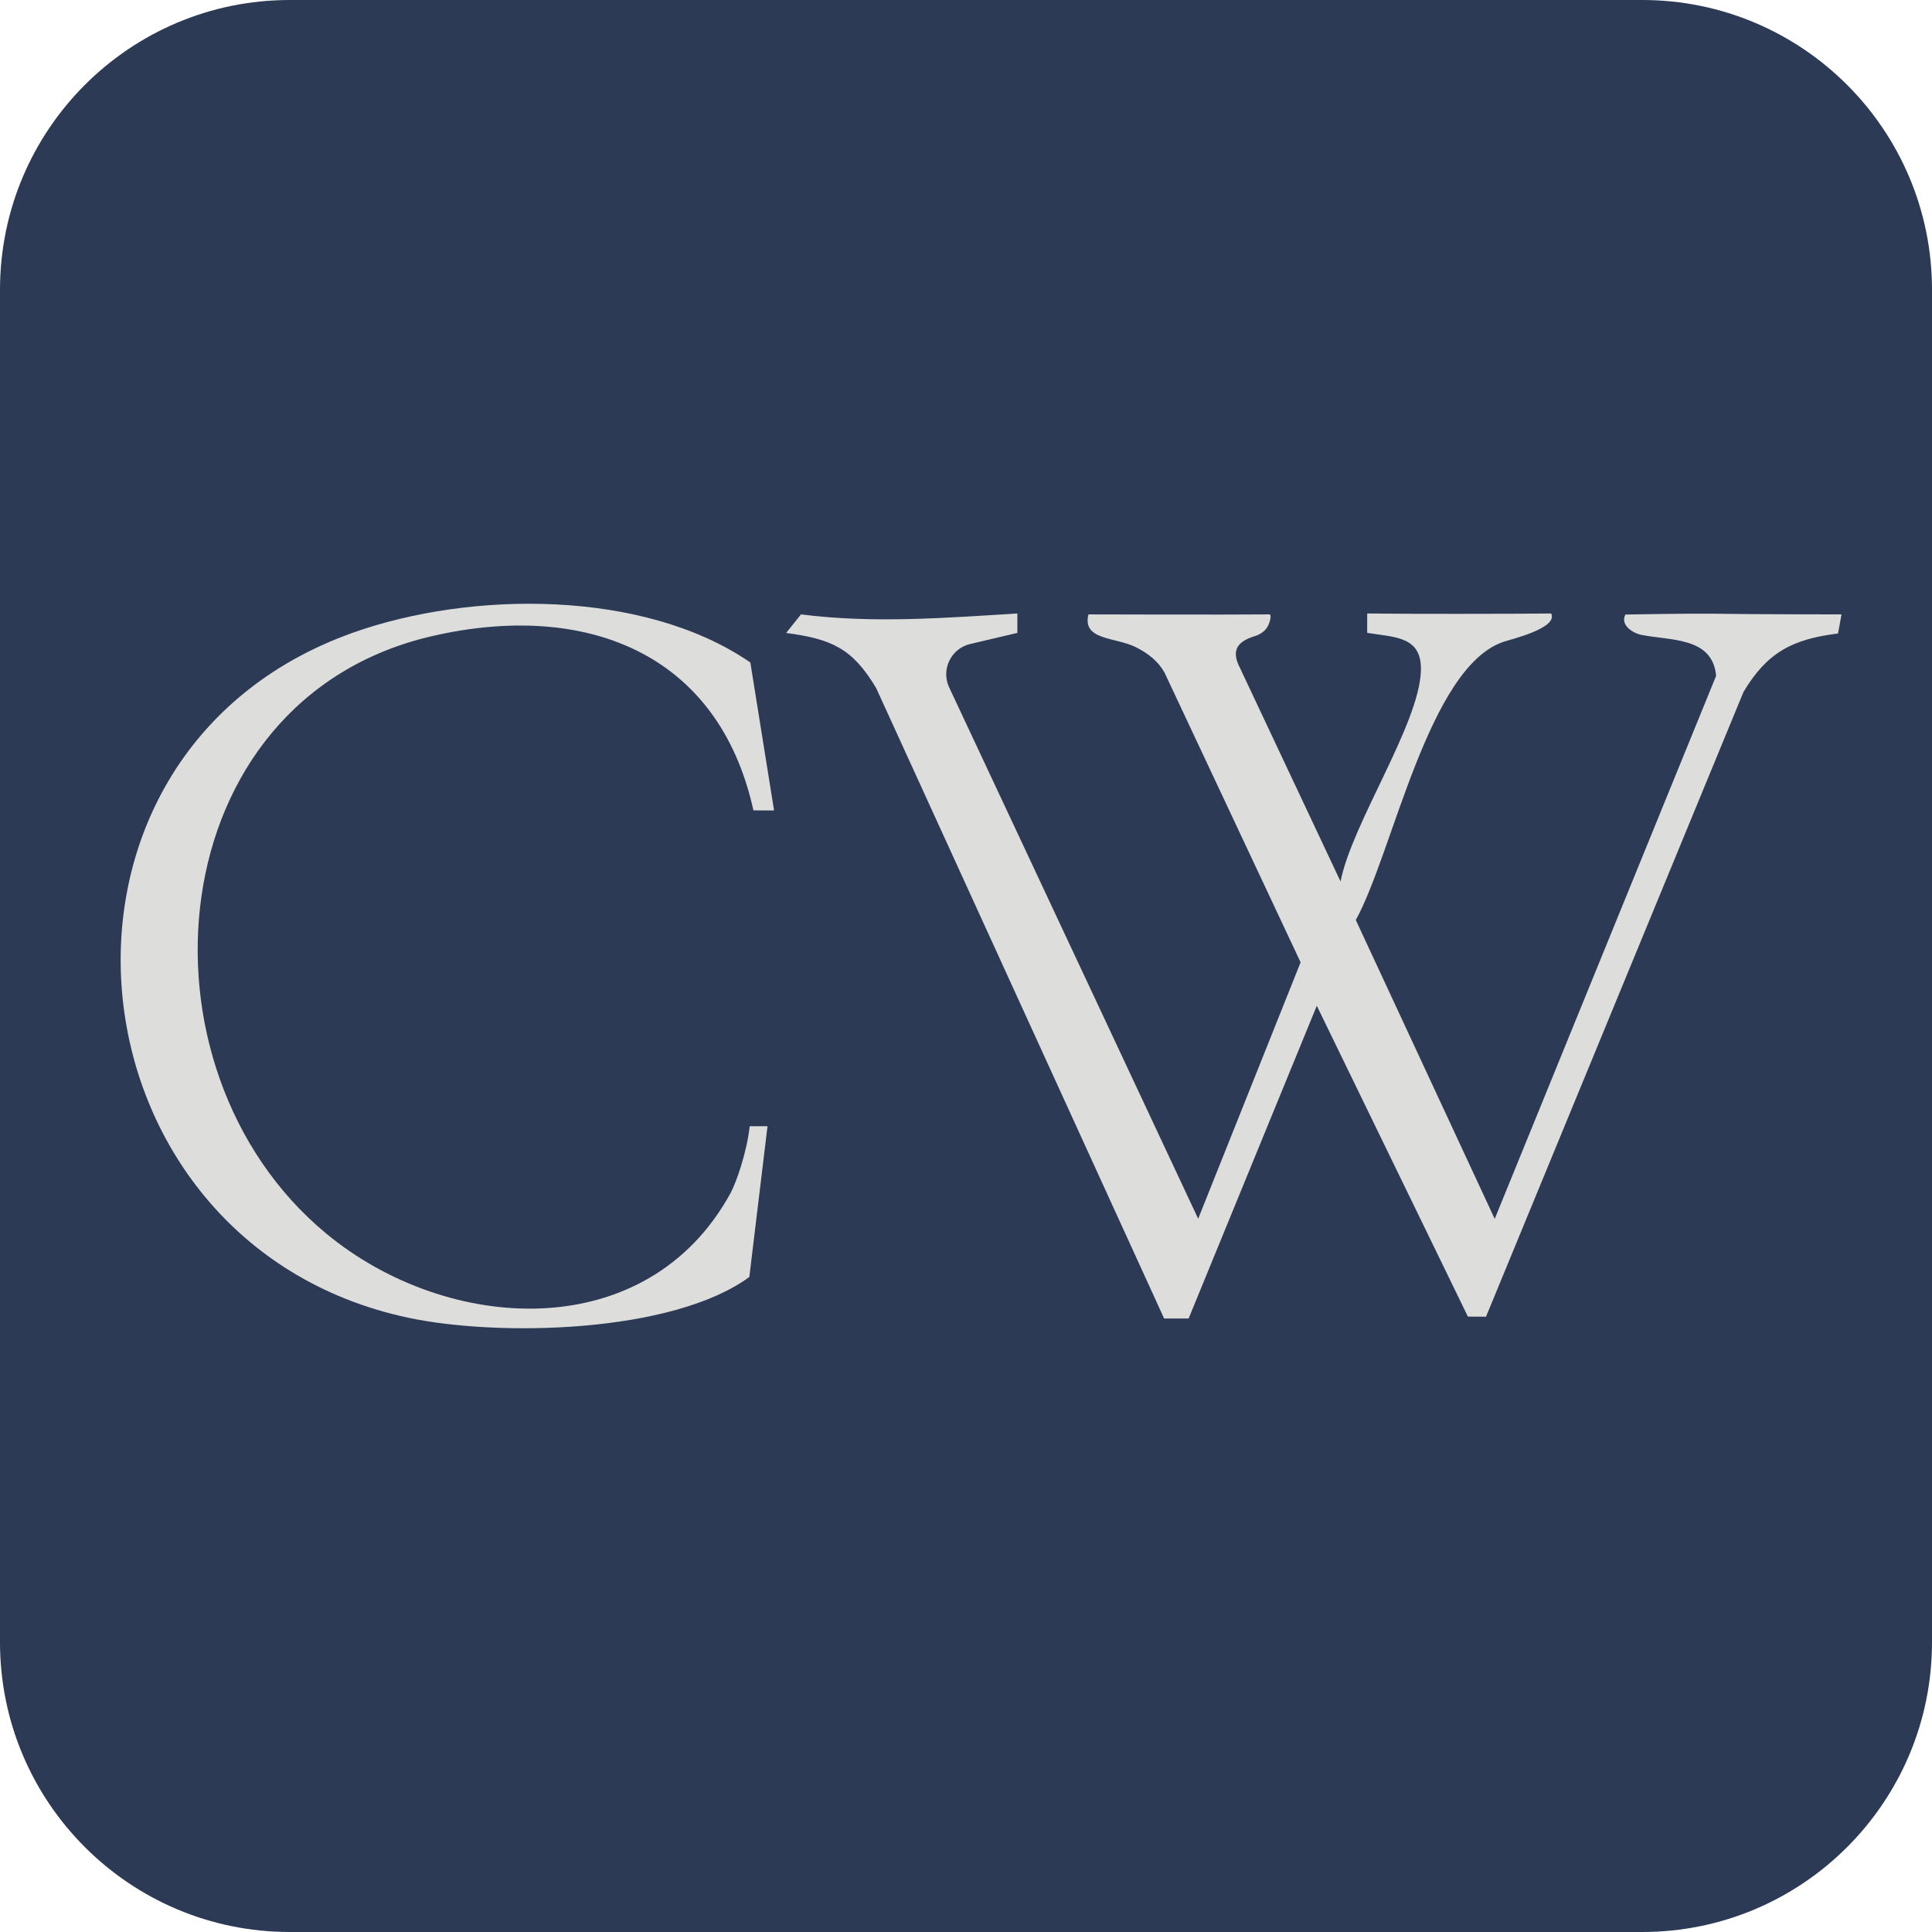
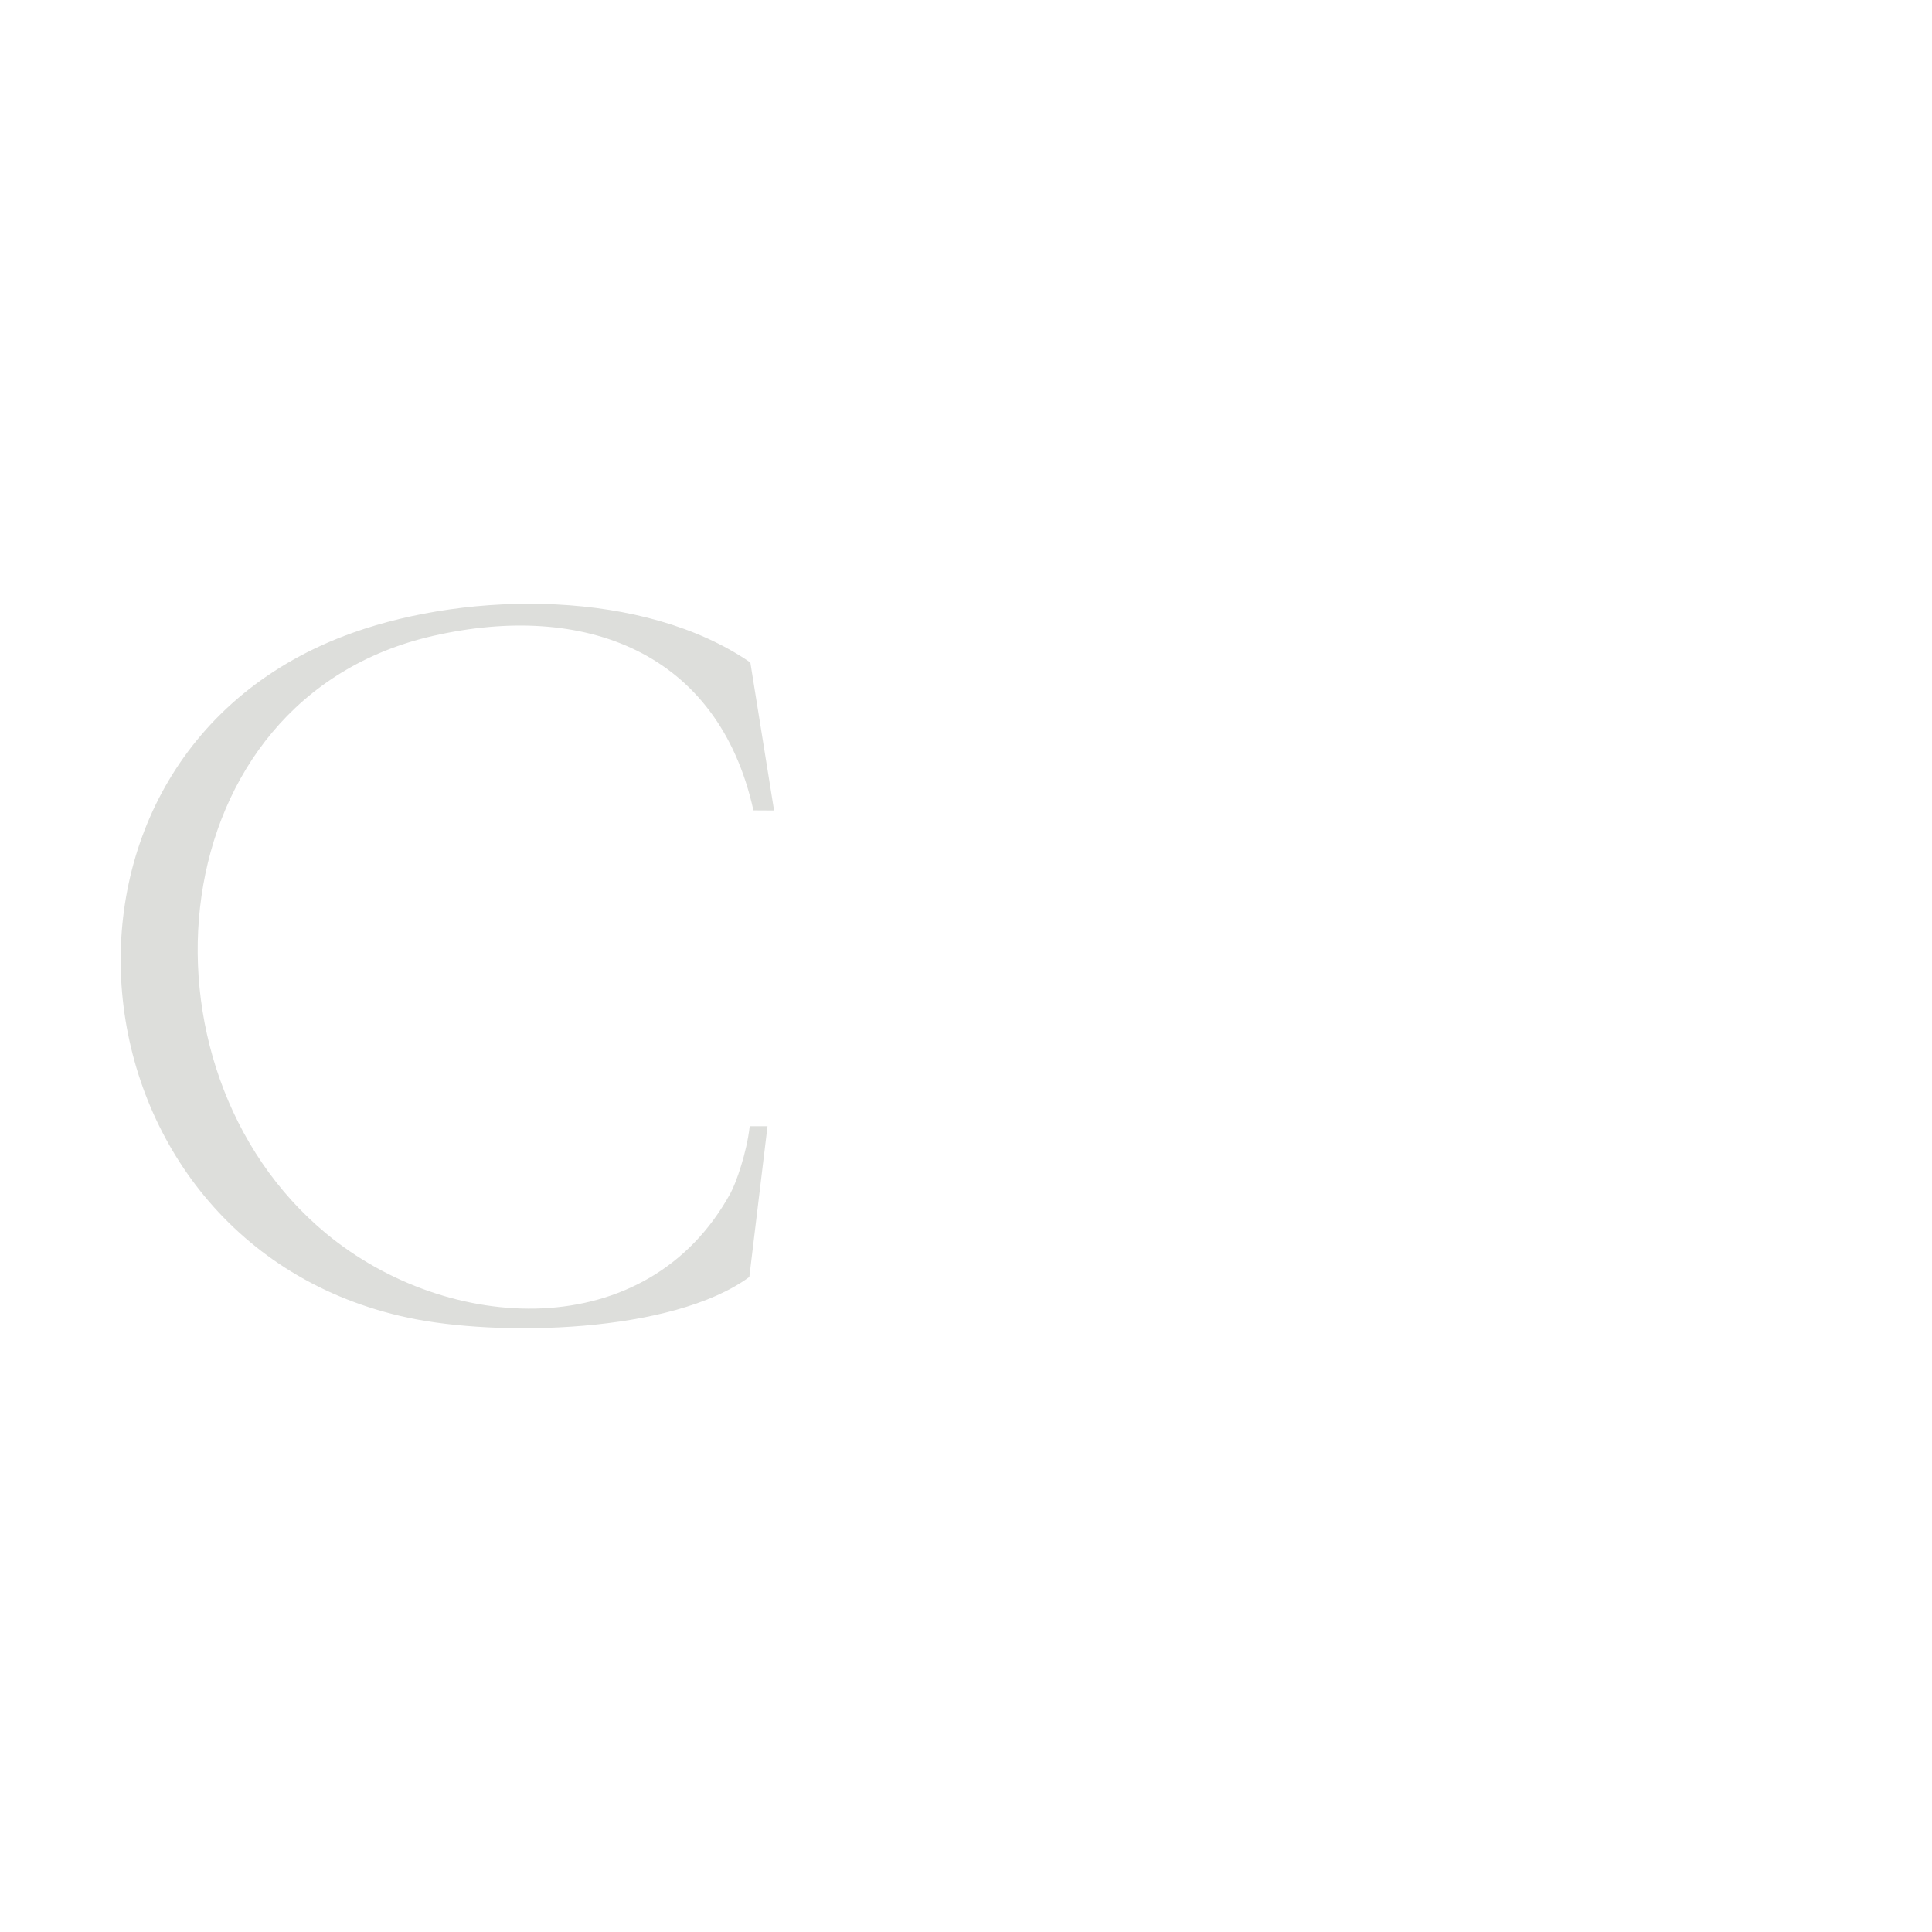
<svg xmlns="http://www.w3.org/2000/svg" data-bbox="0 0 320 320" viewBox="0 0 320 320" height="320" width="320" data-type="color">
  <g>
-     <path fill="#2C3A56" d="M320 48v224c0 26.51-21.49 48-48 48H48c-26.51 0-48-21.49-48-48V48C0 21.49 21.49 0 48 0h224c26.51 0 48 21.49 48 48" data-color="1" />
    <path fill="#DDDEDB" d="m124.791 134.221 3.42.02-3.931-24.514c-17.604-12.11-46.276-11.893-65.846-4.924-56.47 20.11-48.468 101.162 9.15 113.448 14.98 3.195 43.78 2.595 56.529-6.742l3.011-24.97h-2.949c-.491 4.423-2.268 9.415-3.178 11.081-13.85 25.3-46.836 23.354-66.957 6.703-33.154-27.433-27.856-88.62 17.683-99 24.996-5.7 47.249 2.536 53.068 28.898" data-color="2" />
-     <path fill="#DDDEDB" d="M168.506 101.614v3.215l-7.813 1.839c-3.122.734-4.818 4.115-3.54 7.057l41.303 88.138 16.965-42.472-22.548-48.006c-1.081-1.916-2.752-3.174-4.669-4.157-3.391-1.74-9.004-1.112-7.922-5.466 0 0 23.053.069 29.953 0 0 .006.491-.073 0 1.401-.413 1.24-1.371 1.881-2.445 2.214-2.604.808-3.757 2.106-2.709 4.622l16.955 36.005c1.858-9.554 12.975-25.93 13.309-34.835.226-5.819-4.305-5.593-8.896-6.35v-3.205c5.554.088 24.813.068 30.475 0 1.199 2.427-6.658 4.267-7.897 4.69-12.463 4.207-18.341 35.021-24.465 46.079l23.01 49.5 36.673-89.947c-.599-6.468-7.519-5.799-12.444-6.792-1.071-.216-3.525-1.453-2.591-3.36 0 0 10.874-.188 14.088-.139 7.48.118 21.716.117 21.716.117l-.579 3.166c-7.52.924-11.746 3.115-15.658 9.681l-42.649 103.483c0-.014-2.998-.02-2.998-.02l-25.026-51.486-21.231 51.8h-4.058L145.122 113.97c-3.912-6.546-7.313-8.128-14.911-9.131l2.458-3.077c12.001 1.533 23.845.579 35.847-.148z" data-color="2" />
  </g>
</svg>